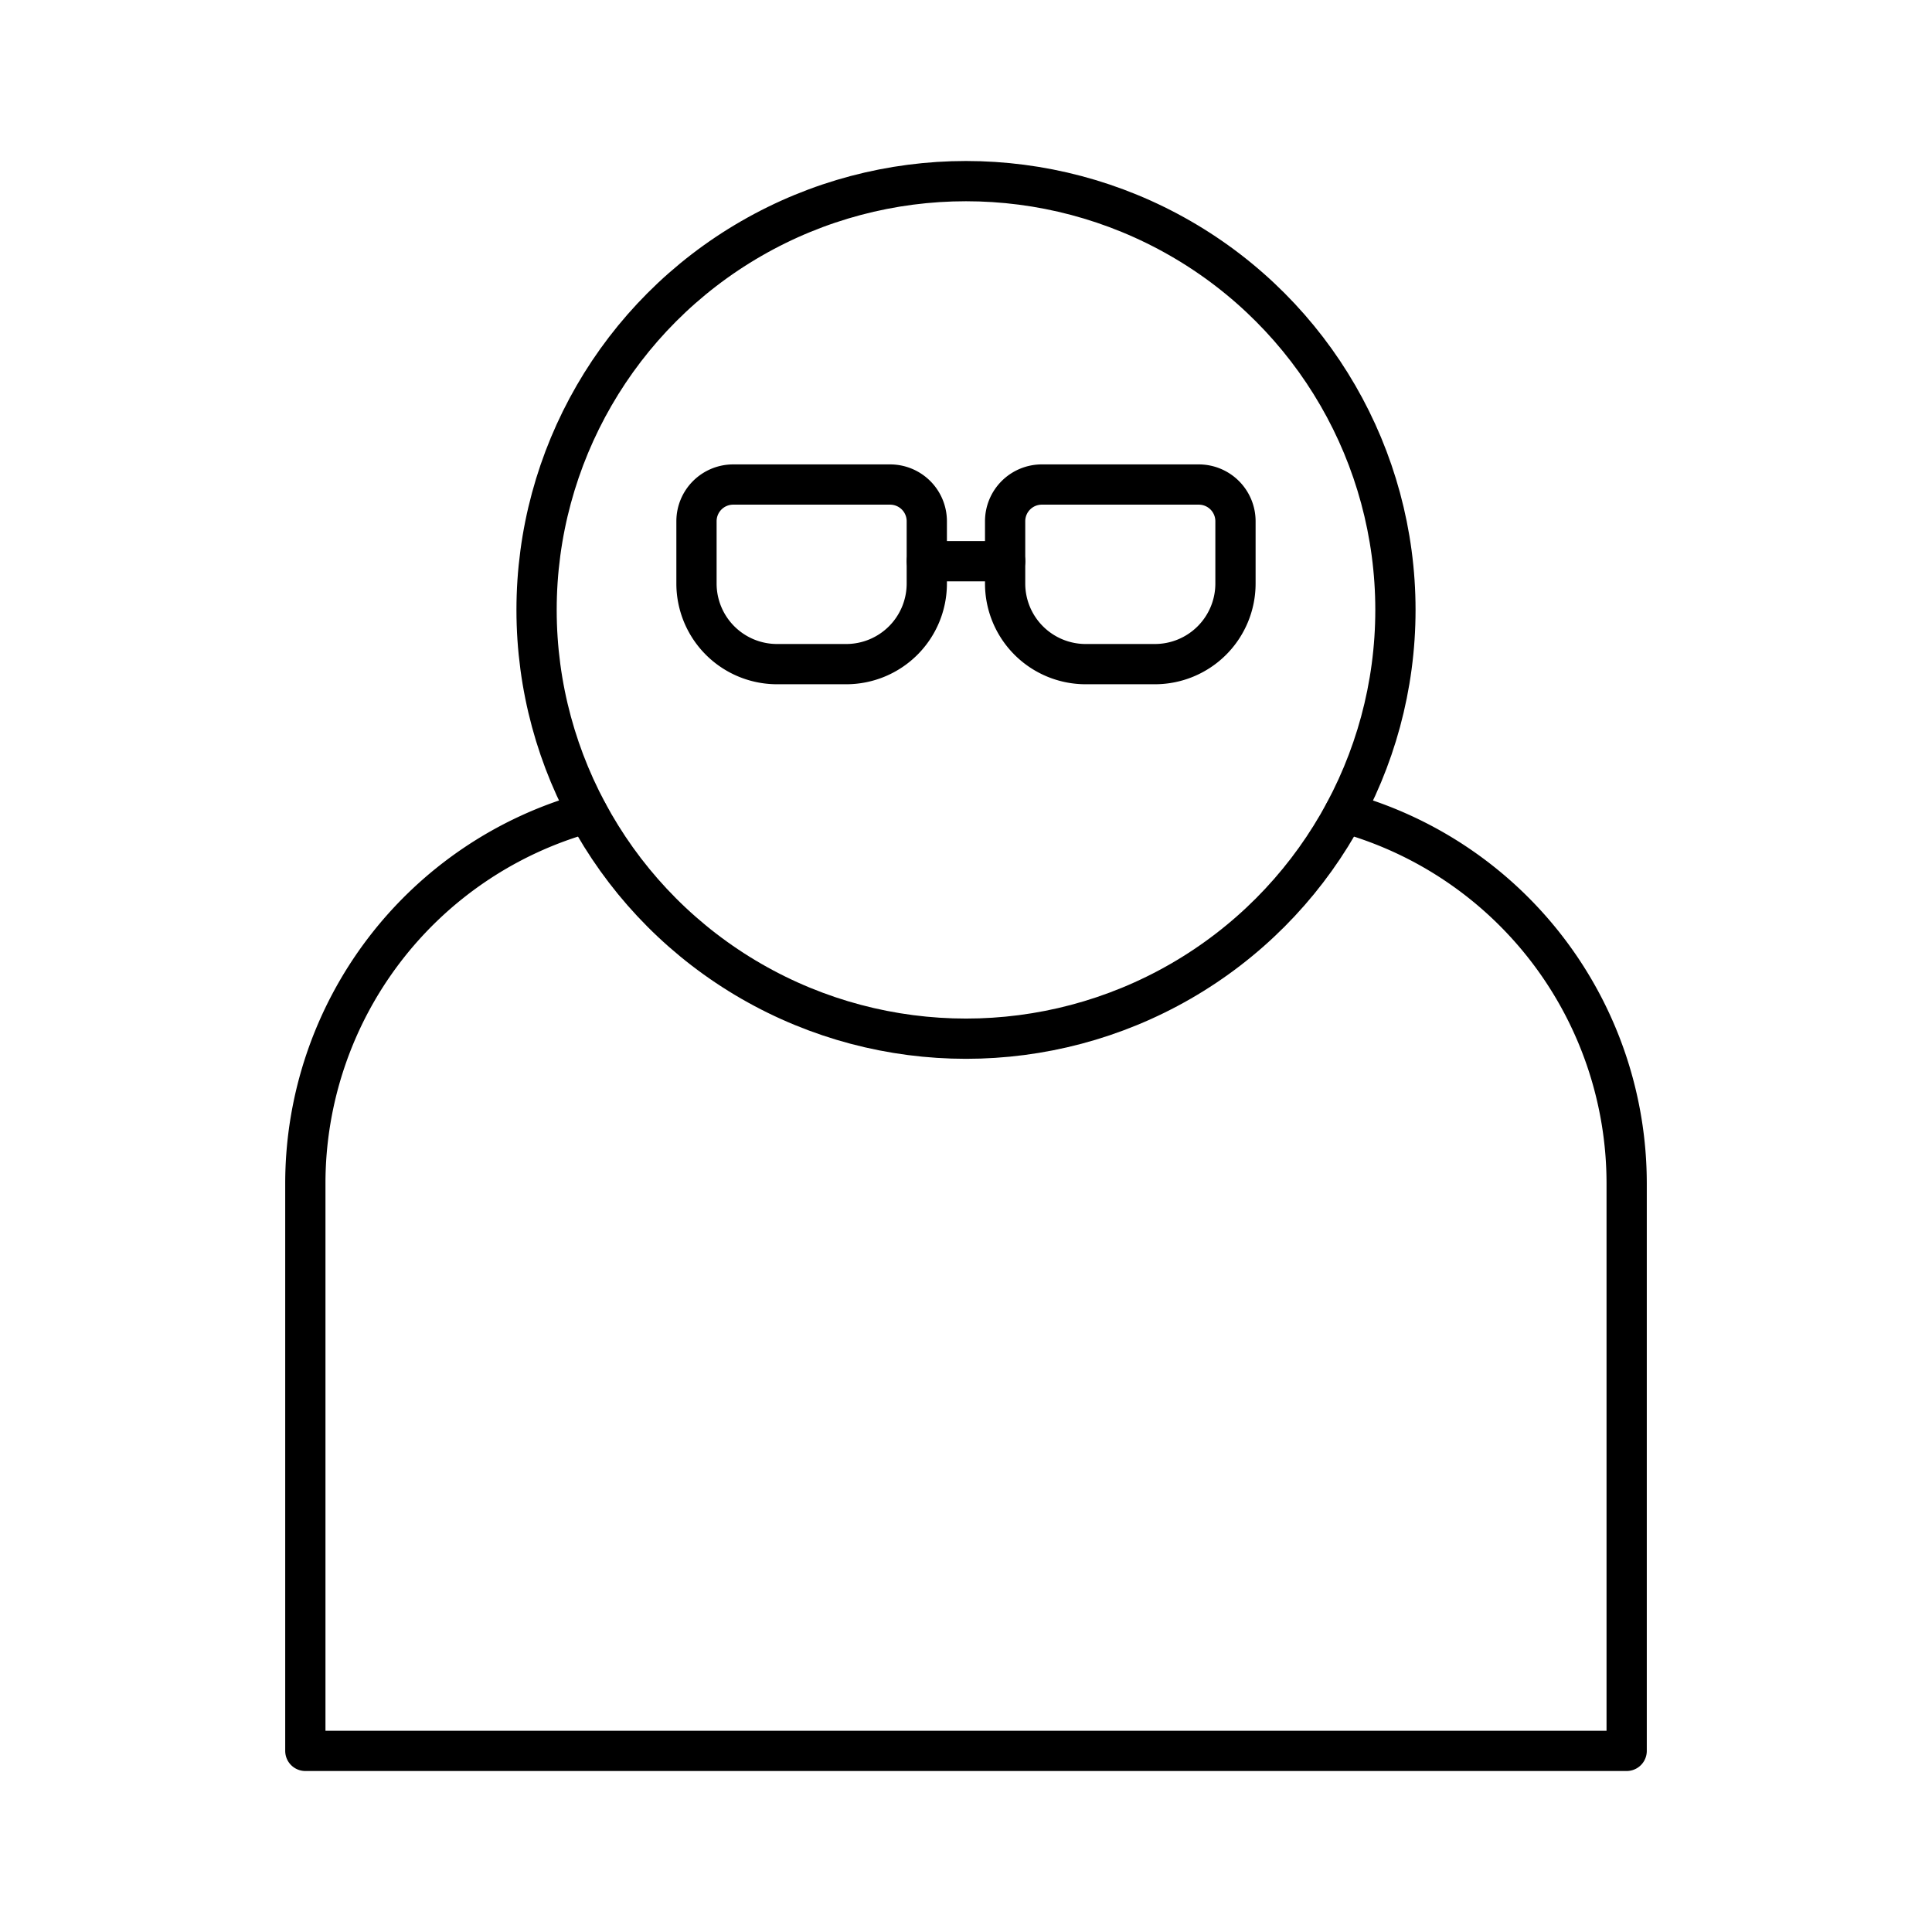
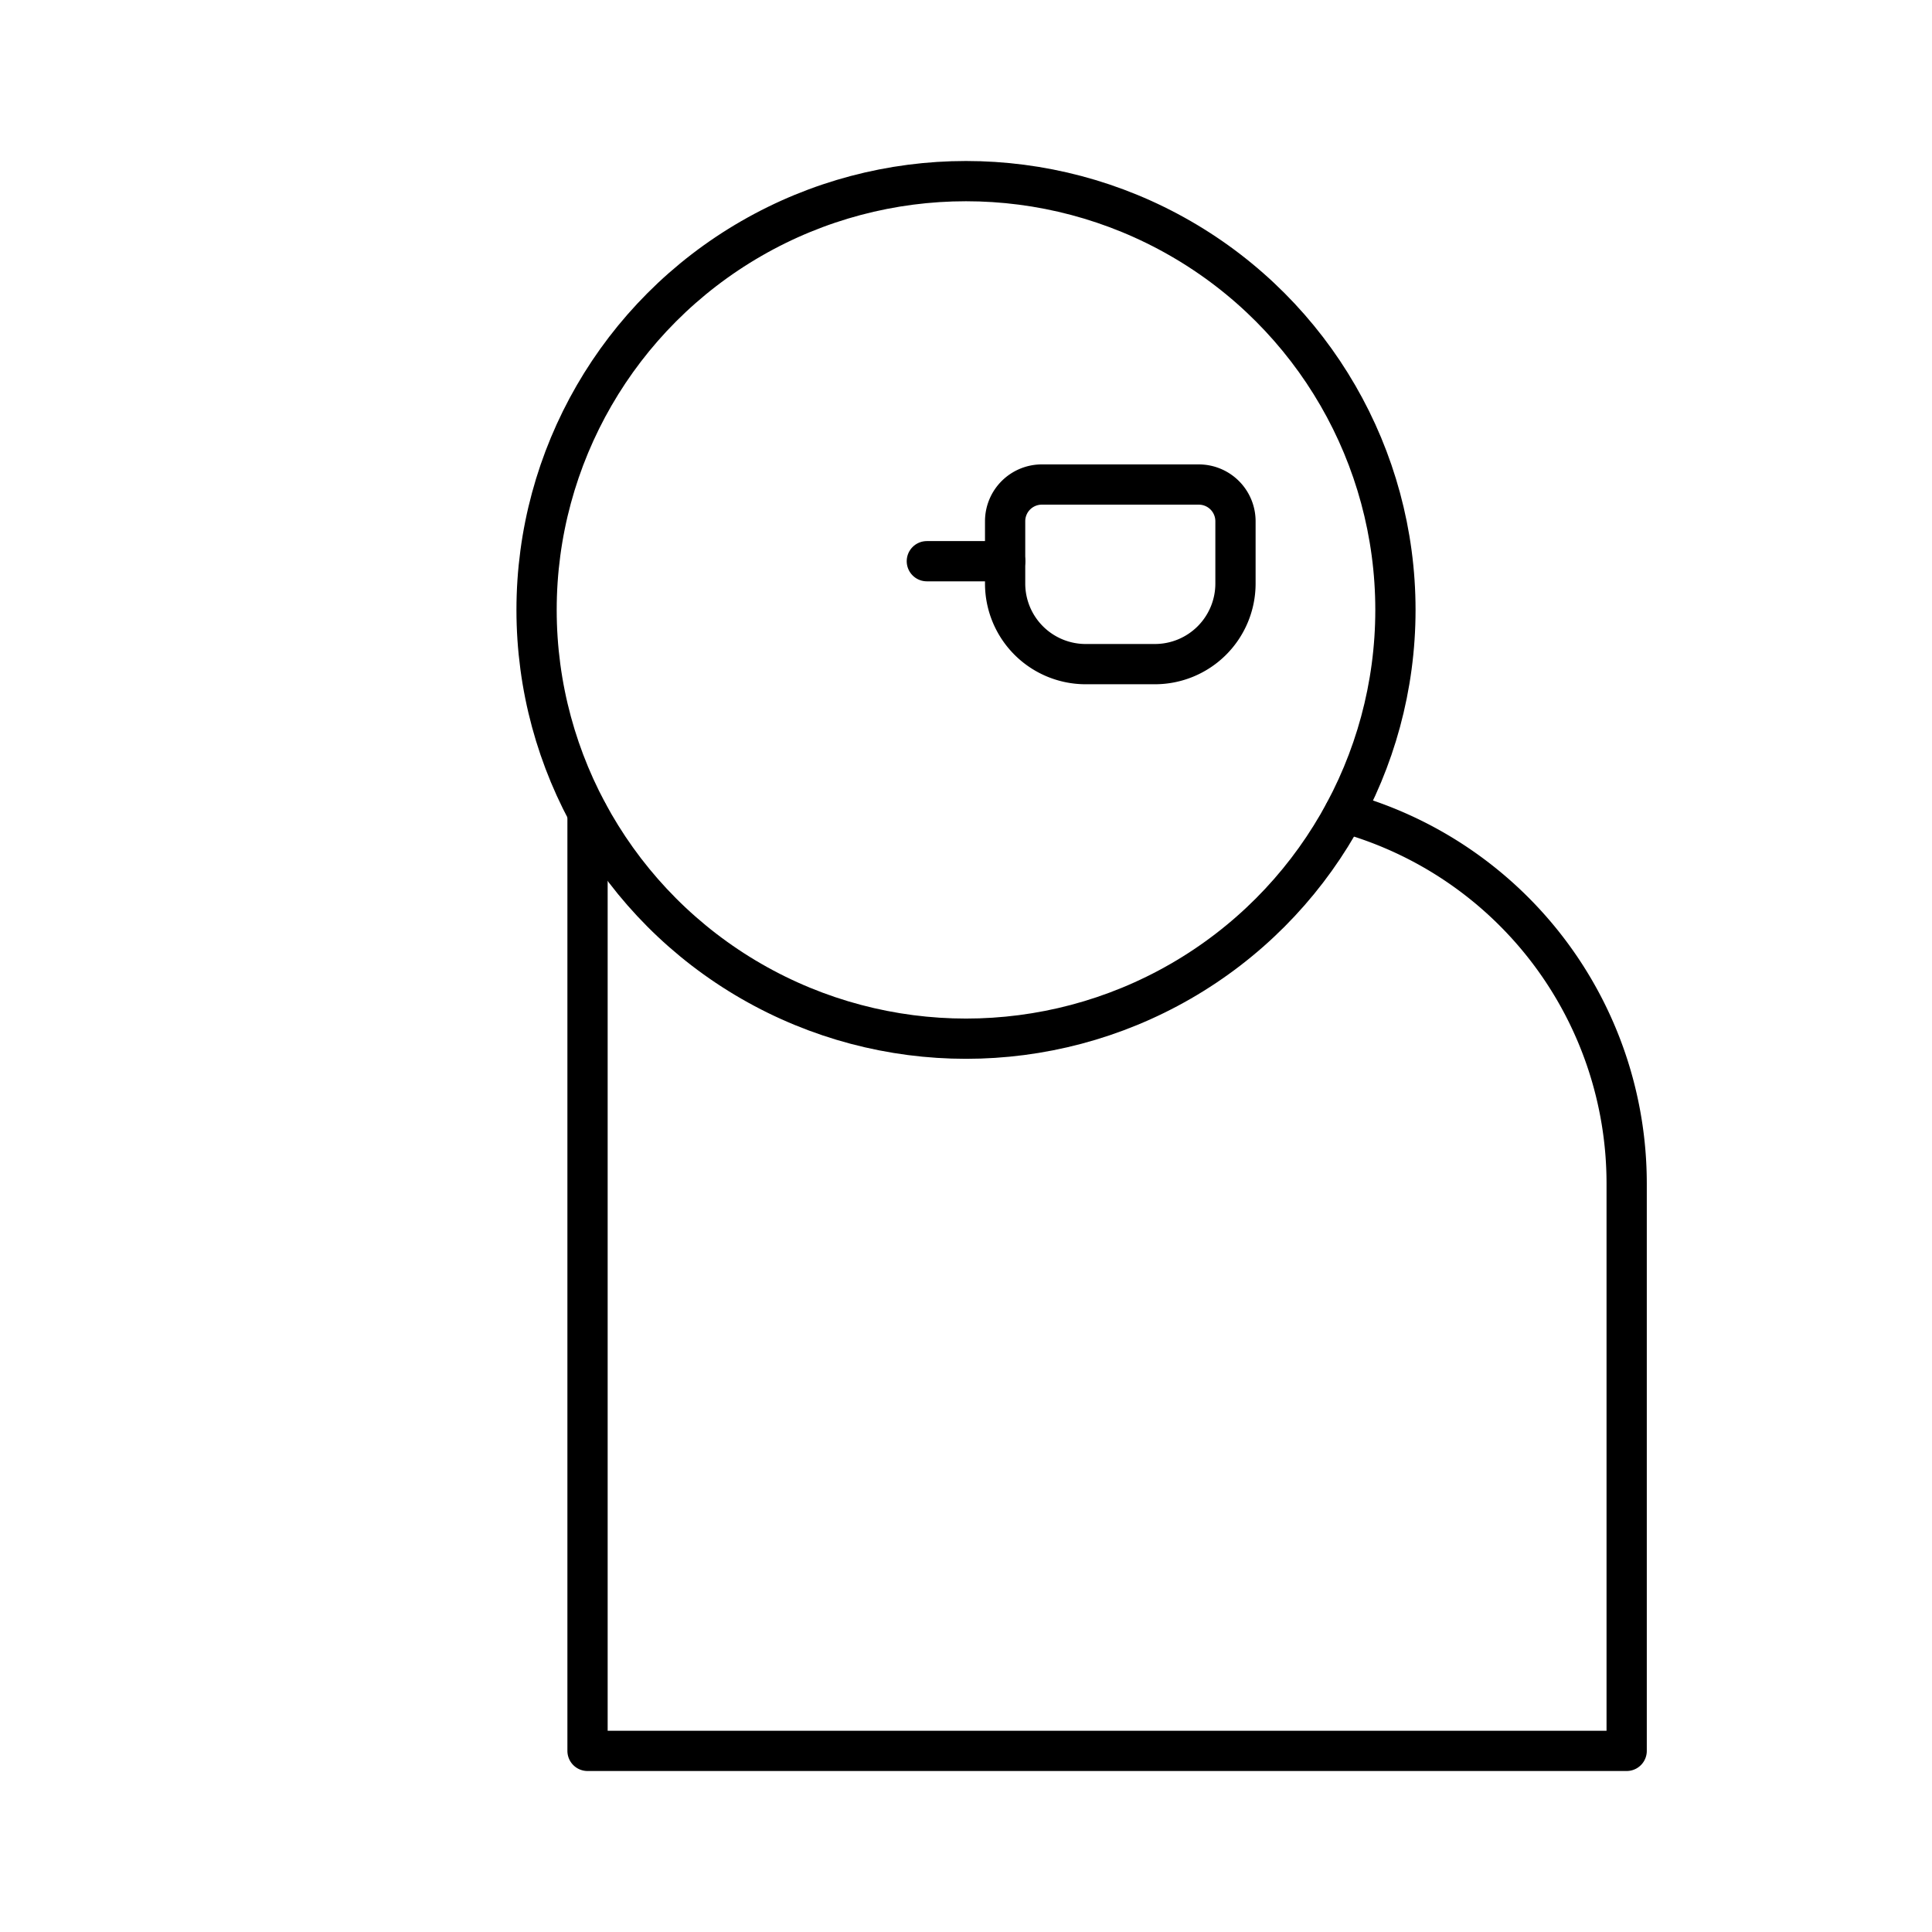
<svg xmlns="http://www.w3.org/2000/svg" width="800px" height="800px" viewBox="0 0 48 48">
  <defs>
    <style>.a{fill:none;stroke:#000000;stroke-linecap:round;stroke-linejoin:round;}</style>
  </defs>
  <ellipse class="a" cx="24" cy="15.153" rx="10.669" ry="10.653" />
-   <path class="a" d="M14.597,20.192a9.558,9.558,0,0,0-7.011,9.207V43.5H40.414V29.399a9.558,9.558,0,0,0-7.012-9.207" />
-   <path class="a" d="M18.216,12.038h3.898a.912.912,0,0,1,.912.912v1.549A2.002,2.002,0,0,1,21.026,16.5h-1.72a2.002,2.002,0,0,1-2.002-2.002V12.95A.912.912,0,0,1,18.216,12.038Z" />
+   <path class="a" d="M14.597,20.192V43.5H40.414V29.399a9.558,9.558,0,0,0-7.012-9.207" />
  <path class="a" d="M25.885,12.038h3.898a.912.912,0,0,1,.912.912v1.549A2.002,2.002,0,0,1,28.694,16.5h-1.72a2.002,2.002,0,0,1-2.002-2.002V12.95A.912.912,0,0,1,25.885,12.038Z" />
  <line class="a" x1="24.973" y1="13.943" x2="23.027" y2="13.943" />
</svg>